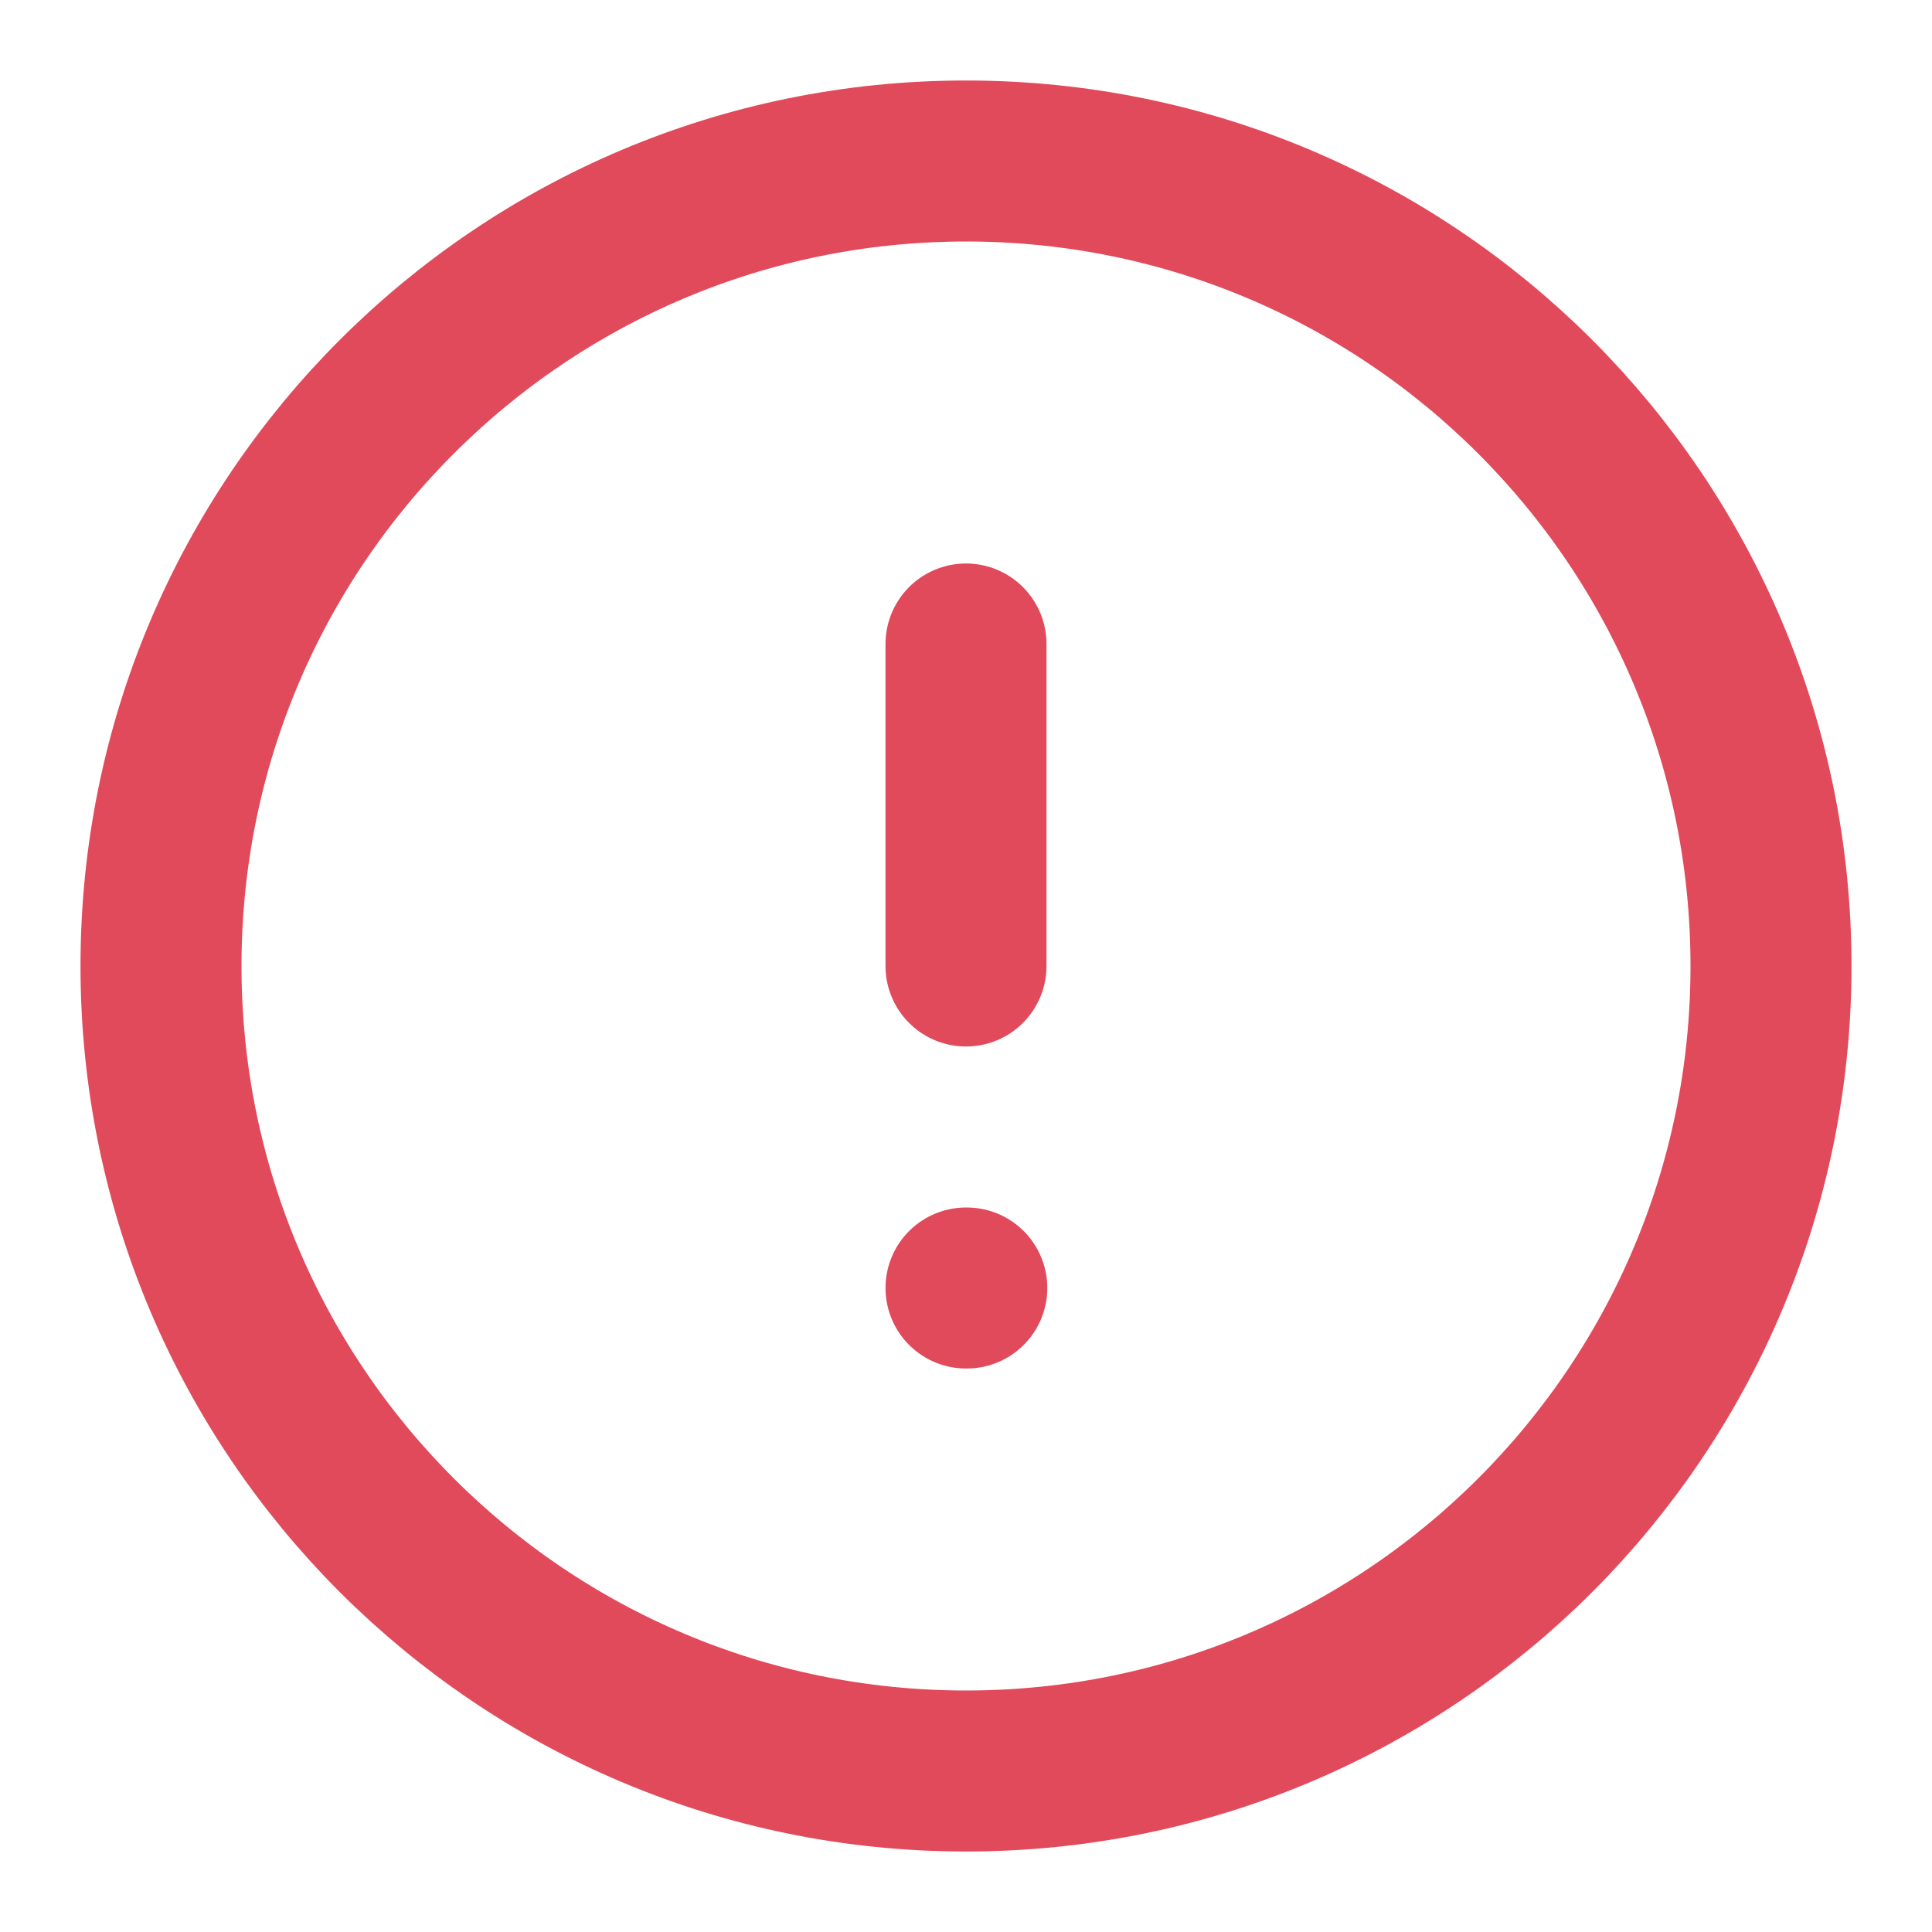
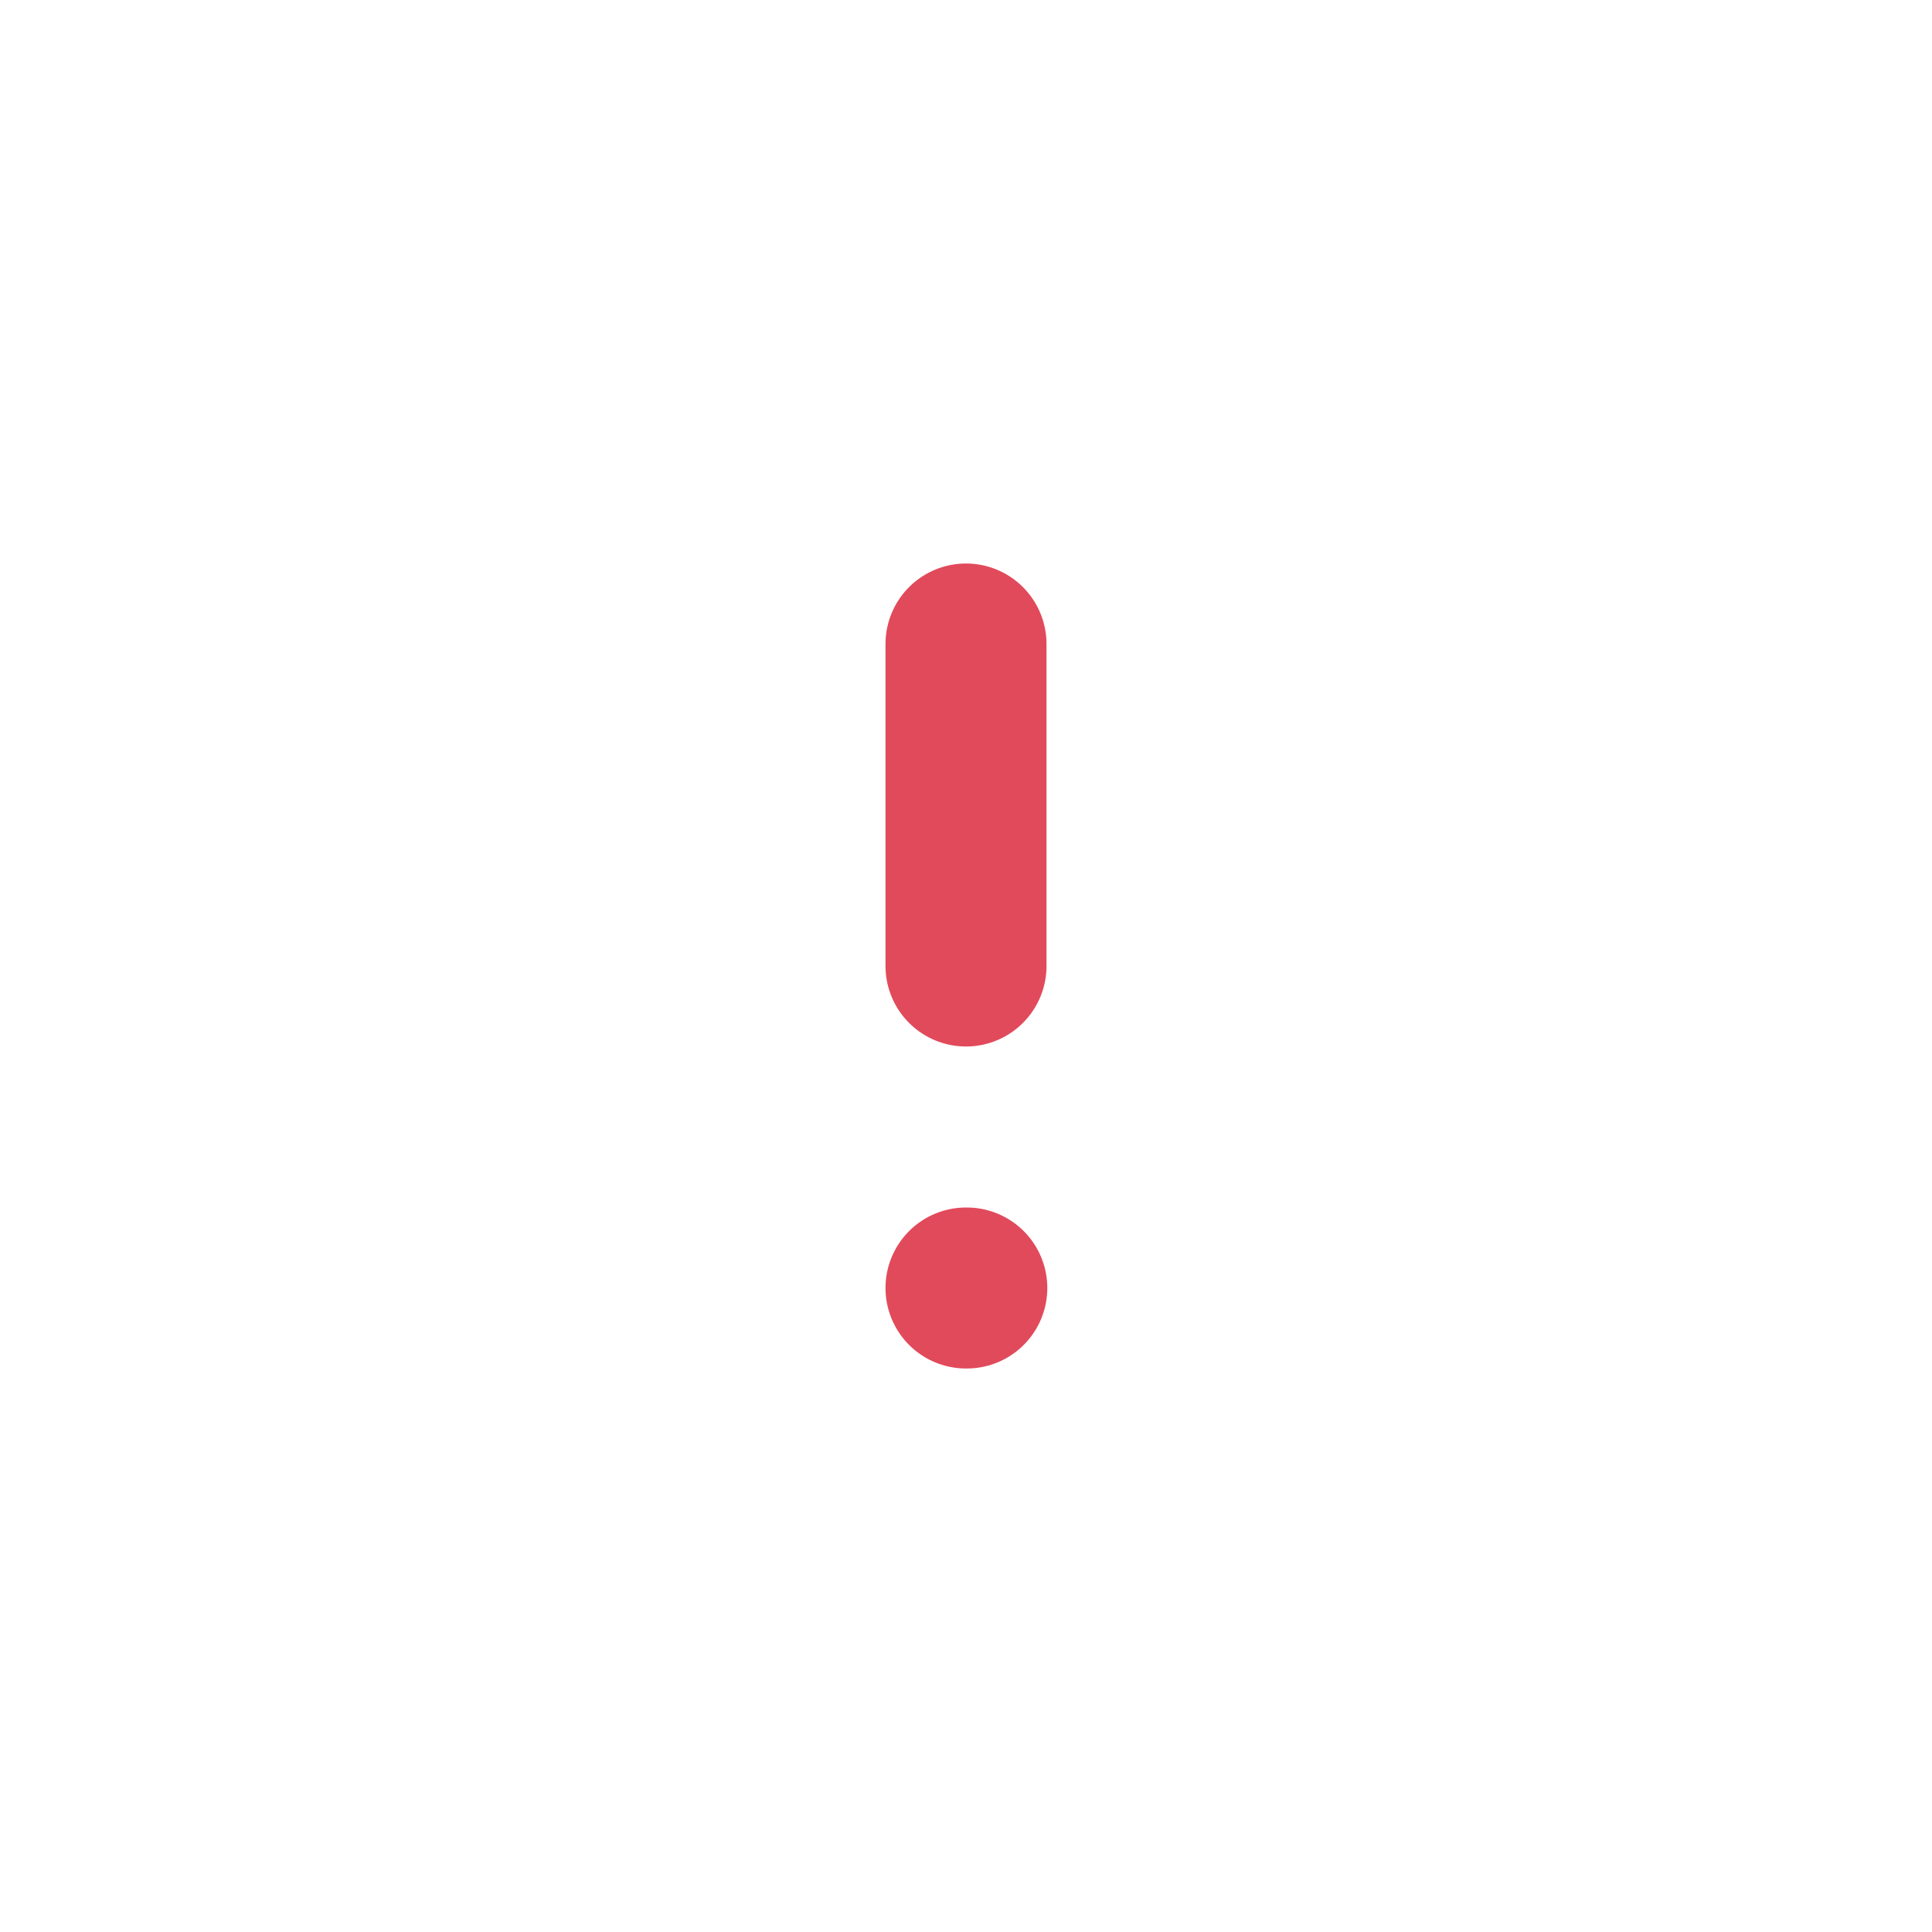
<svg xmlns="http://www.w3.org/2000/svg" width="24" height="24" viewBox="0 0 24 24" fill="none">
  <g id="System icons ">
-     <path id="Vector" d="M12 22C17.523 22 22 17.523 22 12C22 6.477 17.523 2 12 2C6.477 2 2 6.477 2 12C2 17.523 6.477 22 12 22Z" stroke="#E14A5B" stroke-width="2" stroke-linecap="round" stroke-linejoin="round" />
    <path id="Vector_2" d="M12 8V12" stroke="#E14A5B" stroke-width="2" stroke-linecap="round" stroke-linejoin="round" />
    <path id="Vector_3" d="M12 16H12.01" stroke="#E14A5B" stroke-width="2" stroke-linecap="round" stroke-linejoin="round" />
  </g>
</svg>